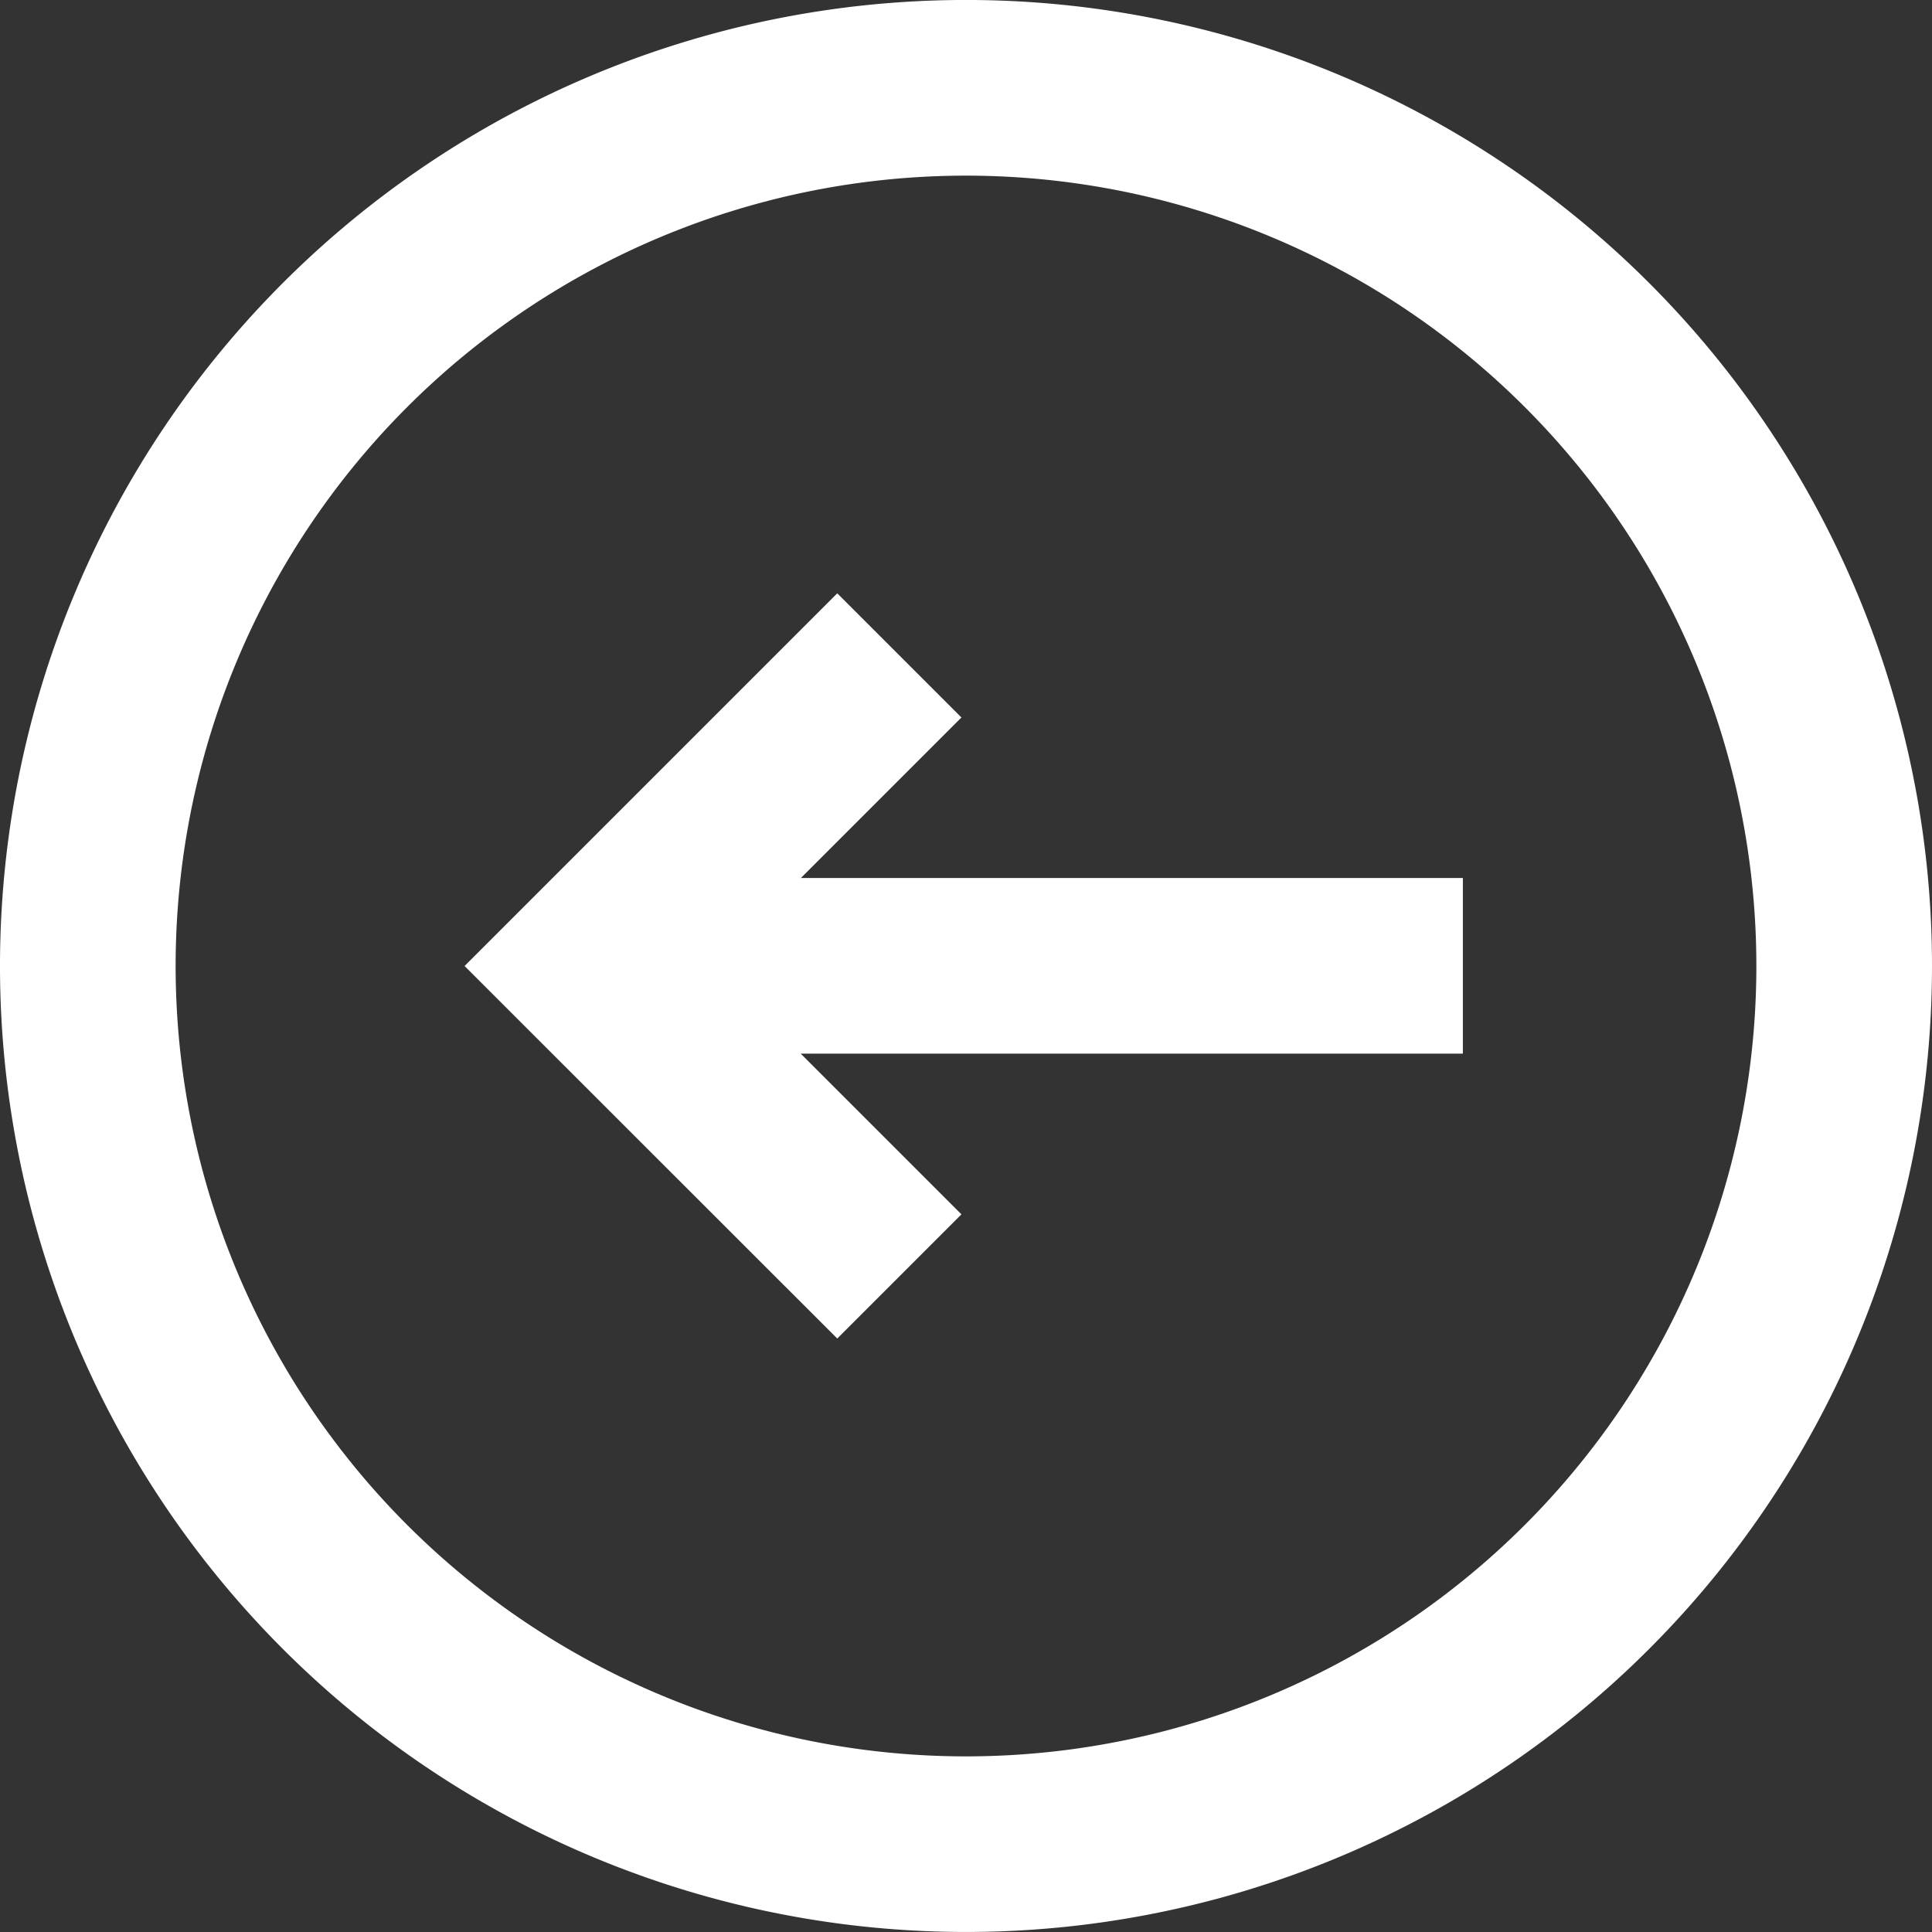
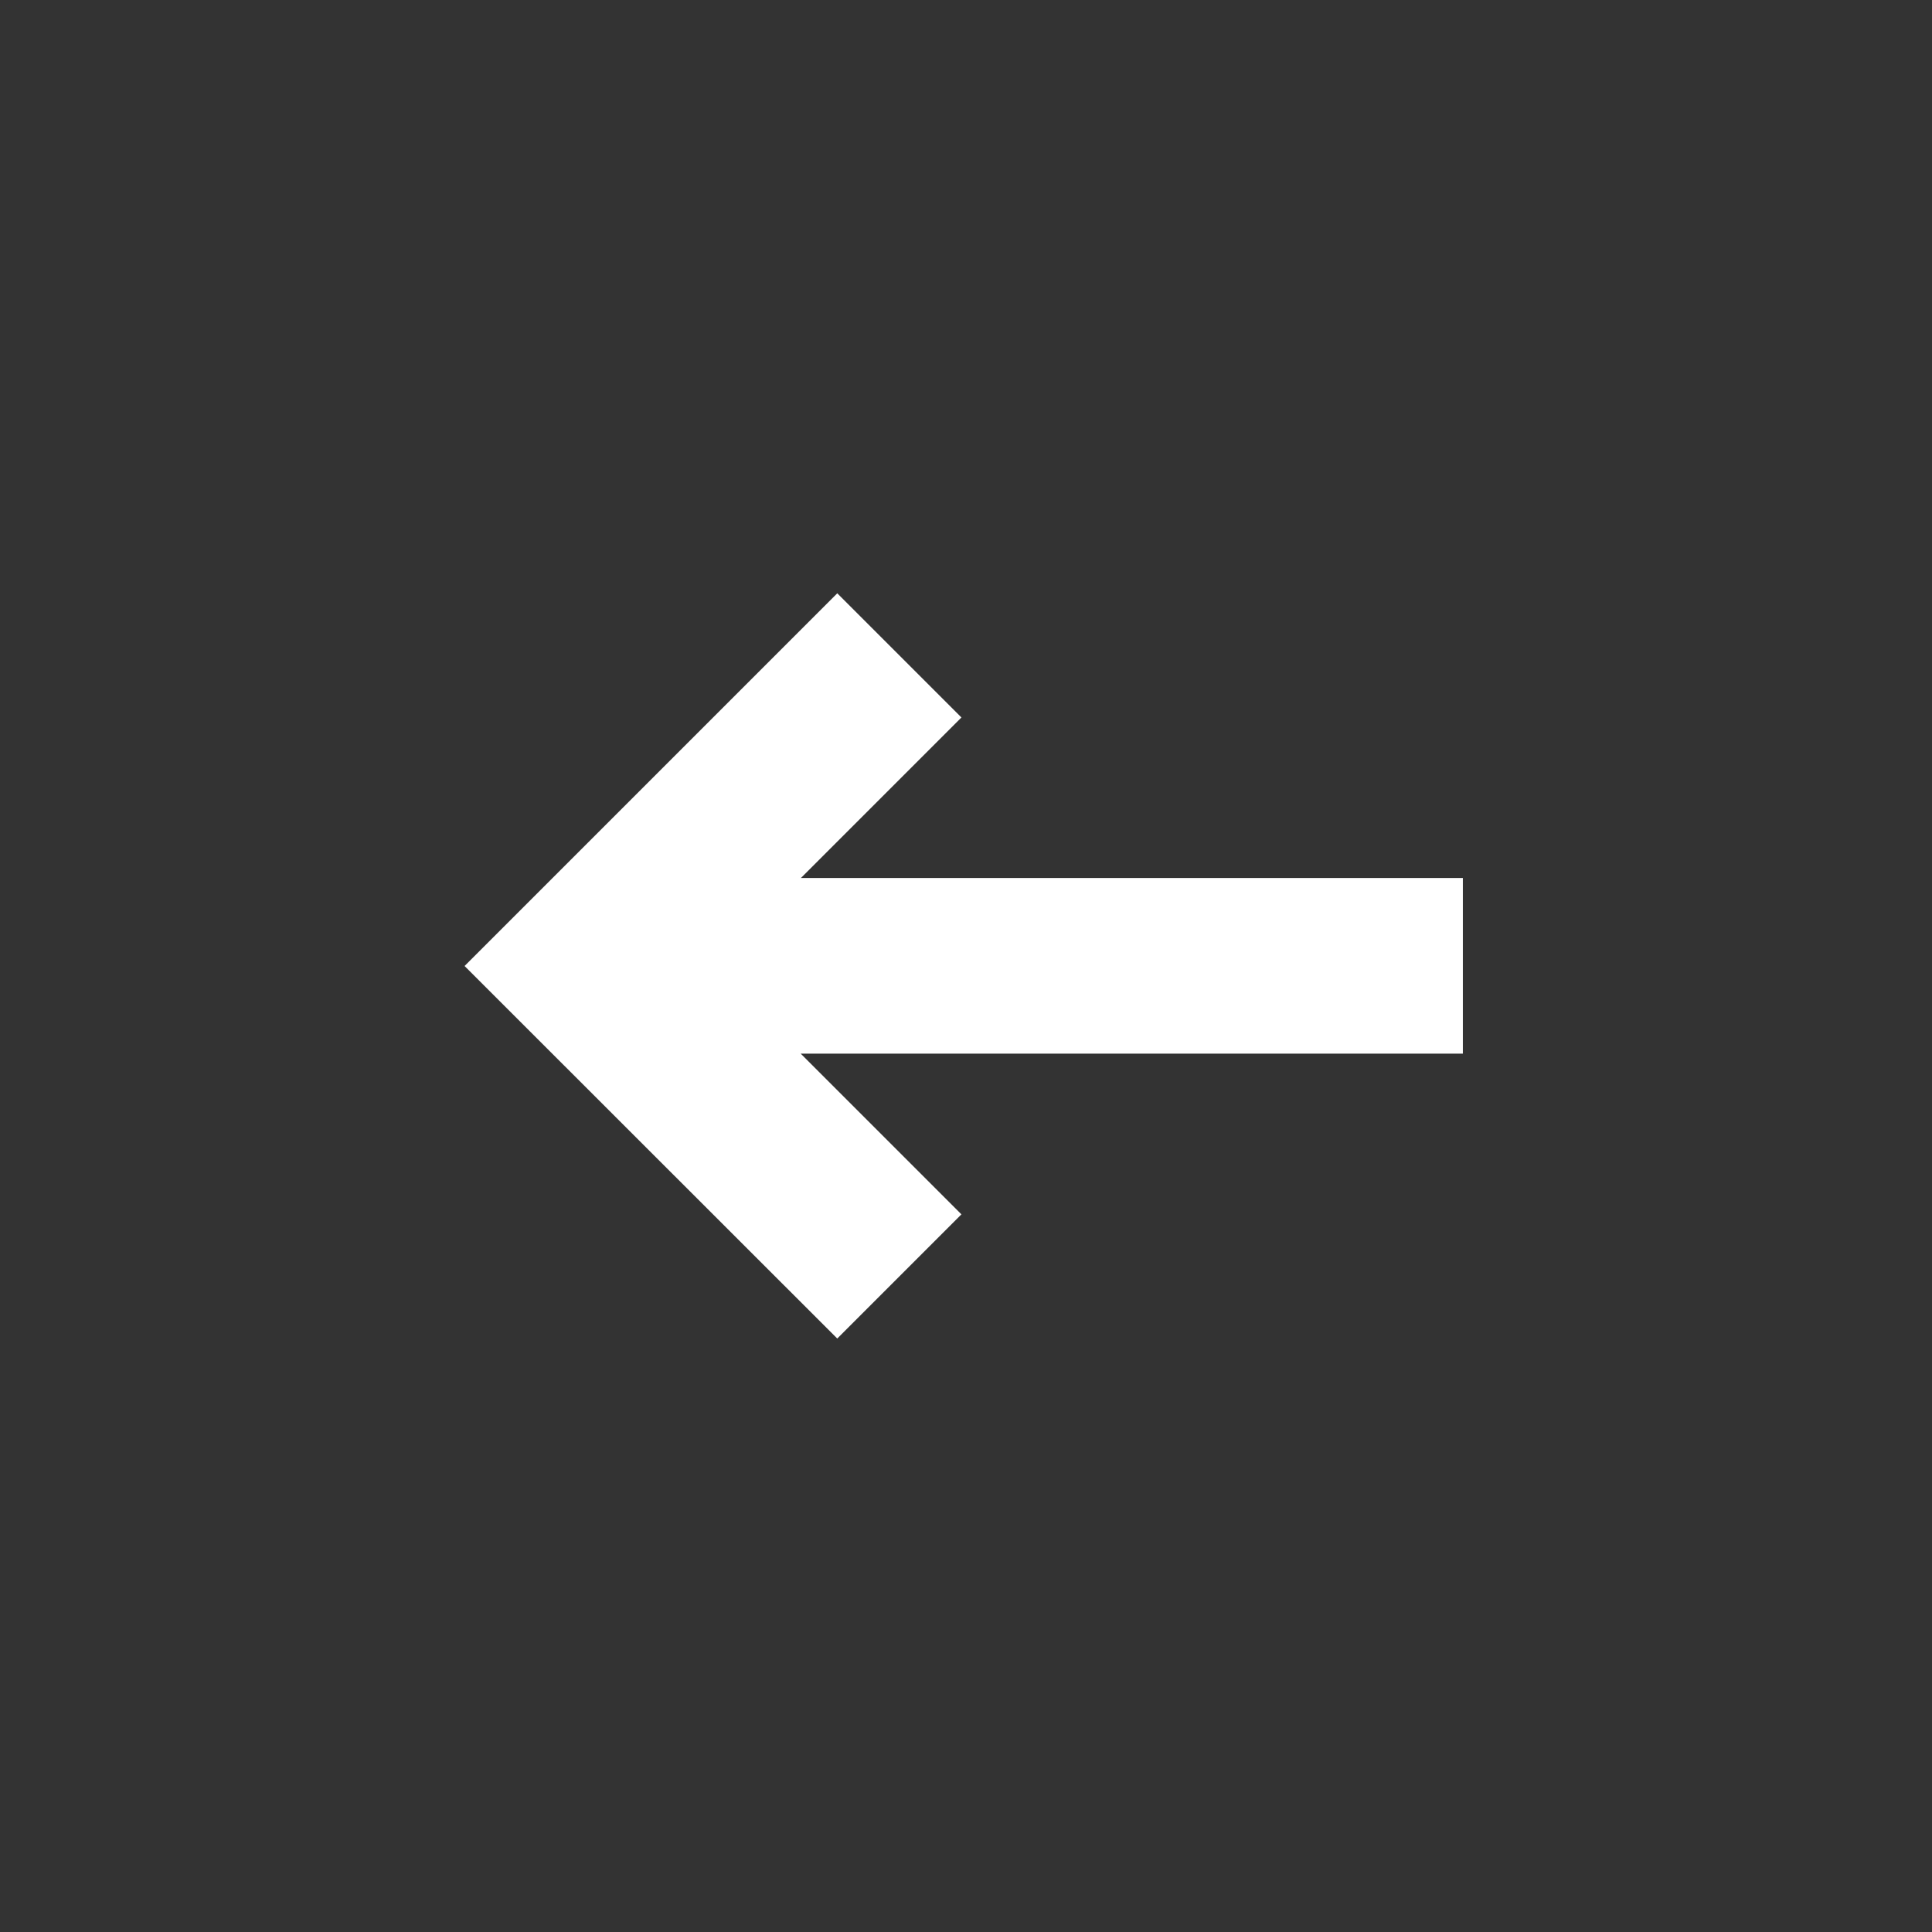
<svg xmlns="http://www.w3.org/2000/svg" width="11" height="11" viewBox="0 0 11 11">
  <rect x="0" y="0" width="11" height="11" fill="#333333" stroke="none" />
  <g id="Group_28598" data-name="Group 28598" transform="translate(-1099 -236)">
    <g id="arrow-left-o" transform="translate(1099 236)">
      <path id="Path_48" data-name="Path 48" d="M9.12,11.293,8.413,12,6.291,9.879,8.413,7.757l.707.707-.914.914h3.769v1H8.205Z" transform="translate(-3.646 -4.379)" fill="#fff" />
-       <path id="Path_49" data-name="Path 49" d="M2.611,10.389a5.5,5.5,0,1,1,7.778,0A5.5,5.5,0,0,1,2.611,10.389Zm.707-.707a4.5,4.5,0,1,1,6.364,0A4.5,4.5,0,0,1,3.318,9.682Z" transform="translate(-1 -1)" fill="#fff" fill-rule="evenodd" />
    </g>
  </g>
</svg>